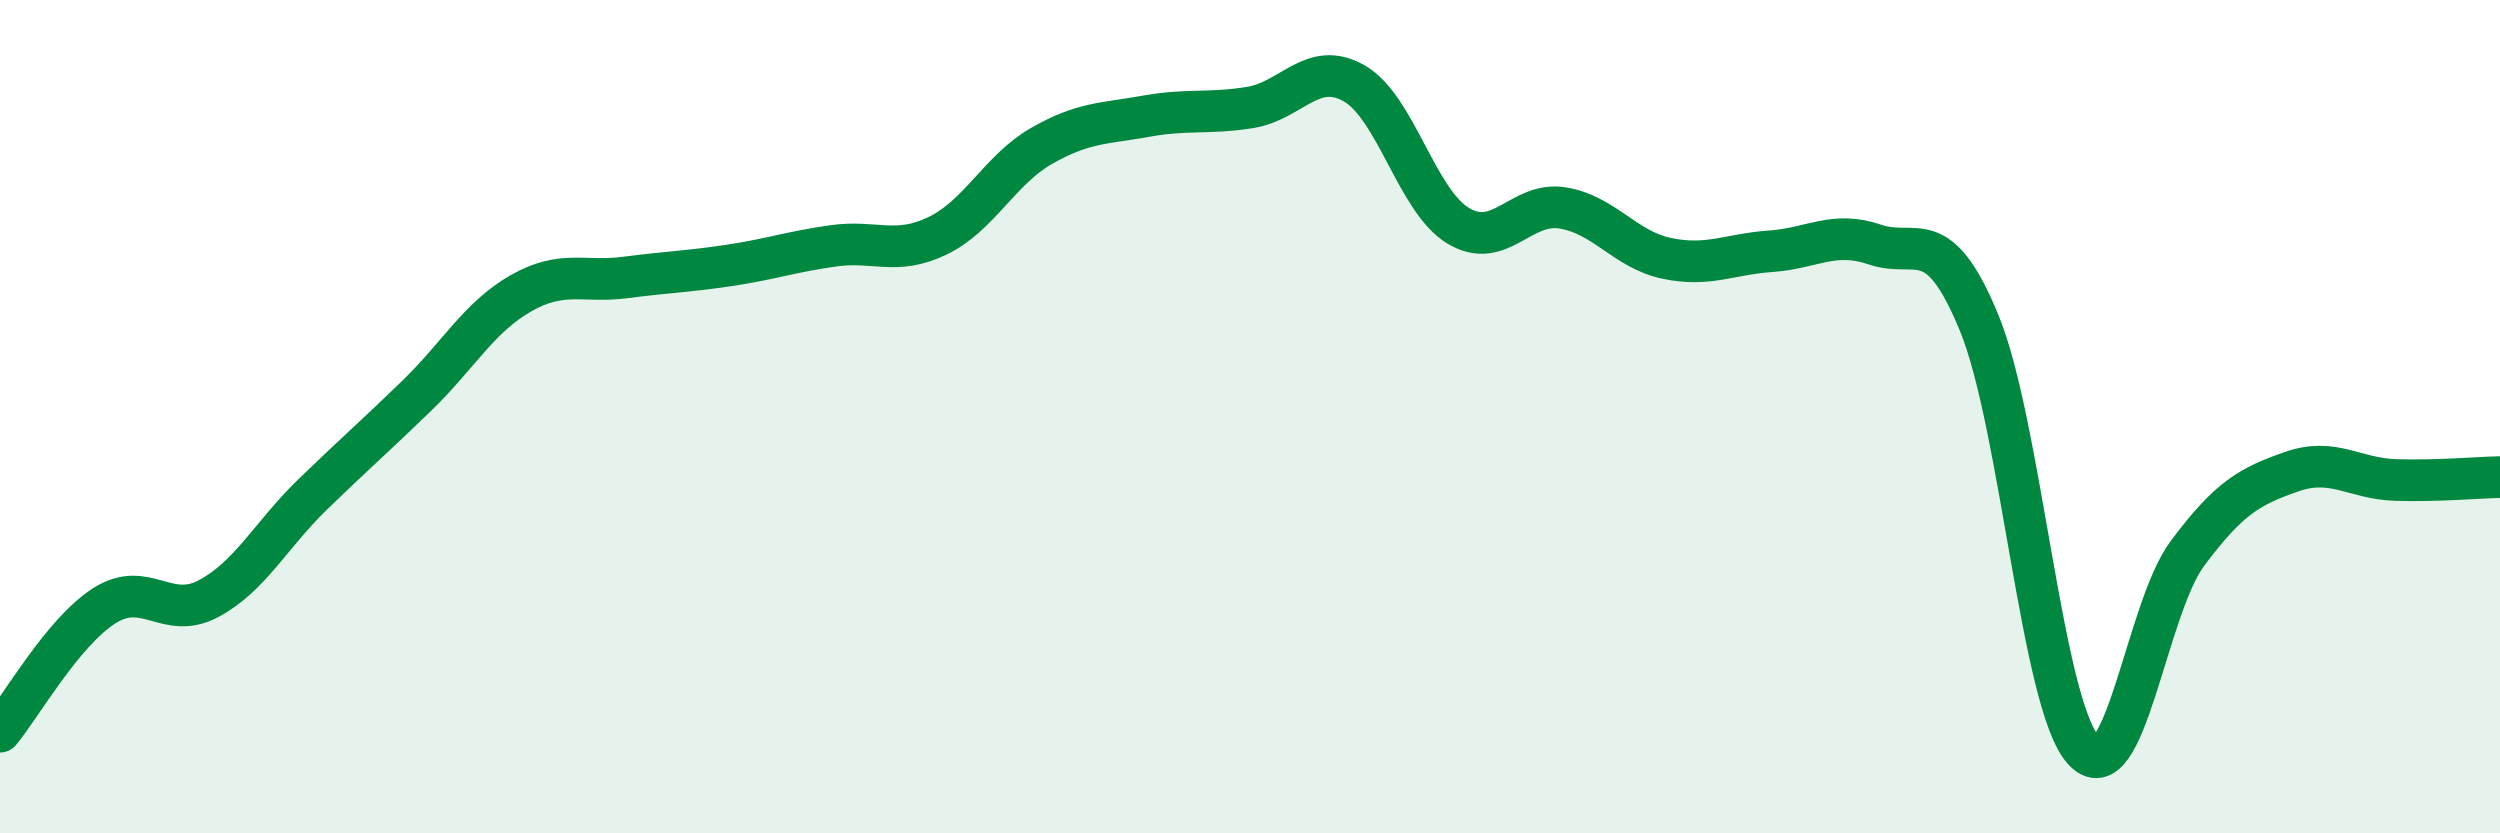
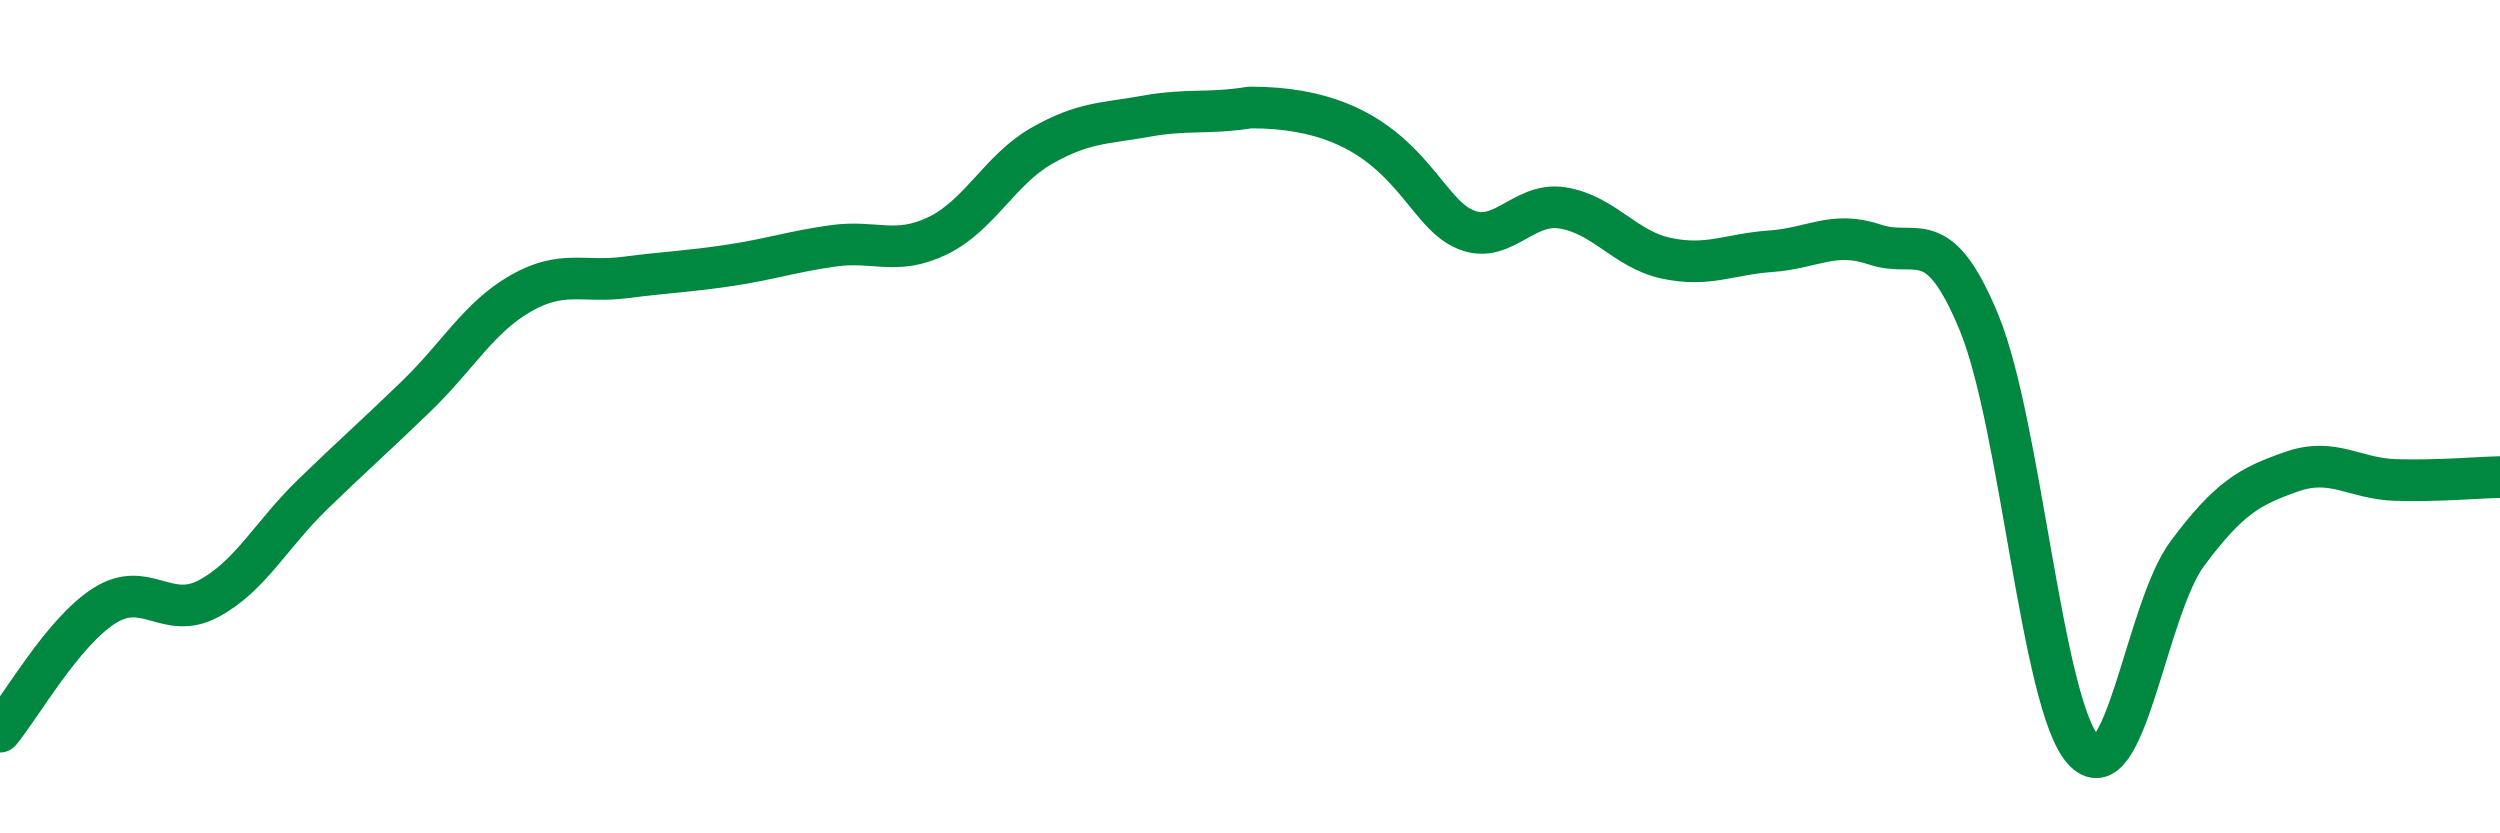
<svg xmlns="http://www.w3.org/2000/svg" width="60" height="20" viewBox="0 0 60 20">
-   <path d="M 0,17.56 C 0.5,16.96 1.5,15.18 2.5,14.54 C 3.5,13.9 4,14.9 5,14.37 C 6,13.84 6.5,12.84 7.5,11.87 C 8.5,10.9 9,10.47 10,9.5 C 11,8.53 11.5,7.61 12.5,7.04 C 13.5,6.47 14,6.79 15,6.66 C 16,6.53 16.5,6.52 17.5,6.37 C 18.5,6.22 19,6.04 20,5.9 C 21,5.76 21.5,6.14 22.5,5.66 C 23.5,5.18 24,4.07 25,3.5 C 26,2.93 26.5,2.97 27.5,2.79 C 28.5,2.61 29,2.74 30,2.58 C 31,2.42 31.5,1.43 32.5,2 C 33.5,2.57 34,4.82 35,5.42 C 36,6.02 36.5,4.83 37.5,4.99 C 38.5,5.15 39,5.99 40,6.2 C 41,6.41 41.5,6.1 42.5,6.03 C 43.5,5.96 44,5.53 45,5.87 C 46,6.21 46.5,5.32 47.5,7.75 C 48.5,10.18 49,16.89 50,18 C 51,19.11 51.5,14.62 52.5,13.28 C 53.5,11.94 54,11.67 55,11.32 C 56,10.97 56.5,11.49 57.5,11.52 C 58.5,11.55 59.5,11.46 60,11.45L60 20L0 20Z" fill="#008740" opacity="0.1" stroke-linecap="round" stroke-linejoin="round" />
-   <path d="M 0,17.56 C 0.5,16.96 1.5,15.18 2.5,14.54 C 3.5,13.9 4,14.9 5,14.37 C 6,13.84 6.5,12.84 7.5,11.87 C 8.5,10.9 9,10.47 10,9.5 C 11,8.53 11.5,7.61 12.5,7.04 C 13.5,6.47 14,6.79 15,6.66 C 16,6.53 16.5,6.52 17.5,6.37 C 18.5,6.22 19,6.04 20,5.9 C 21,5.76 21.5,6.14 22.5,5.66 C 23.5,5.18 24,4.07 25,3.5 C 26,2.93 26.5,2.97 27.5,2.79 C 28.5,2.61 29,2.74 30,2.58 C 31,2.42 31.5,1.43 32.5,2 C 33.5,2.57 34,4.82 35,5.42 C 36,6.02 36.5,4.83 37.5,4.99 C 38.5,5.15 39,5.99 40,6.2 C 41,6.41 41.5,6.1 42.5,6.03 C 43.5,5.96 44,5.53 45,5.87 C 46,6.21 46.5,5.32 47.5,7.75 C 48.5,10.18 49,16.89 50,18 C 51,19.11 51.5,14.62 52.5,13.28 C 53.5,11.94 54,11.67 55,11.32 C 56,10.97 56.5,11.49 57.5,11.52 C 58.5,11.55 59.5,11.46 60,11.45" stroke="#008740" stroke-width="1" fill="none" stroke-linecap="round" stroke-linejoin="round" />
+   <path d="M 0,17.56 C 0.5,16.96 1.5,15.18 2.5,14.54 C 3.5,13.9 4,14.9 5,14.37 C 6,13.84 6.5,12.84 7.5,11.87 C 8.5,10.9 9,10.47 10,9.5 C 11,8.53 11.5,7.61 12.5,7.04 C 13.5,6.47 14,6.79 15,6.66 C 16,6.53 16.5,6.52 17.5,6.37 C 18.5,6.22 19,6.04 20,5.9 C 21,5.76 21.5,6.14 22.5,5.66 C 23.5,5.18 24,4.07 25,3.5 C 26,2.93 26.5,2.97 27.5,2.79 C 28.5,2.61 29,2.74 30,2.58 C 33.5,2.57 34,4.82 35,5.42 C 36,6.02 36.5,4.83 37.5,4.99 C 38.5,5.15 39,5.99 40,6.2 C 41,6.41 41.5,6.1 42.5,6.03 C 43.5,5.96 44,5.53 45,5.87 C 46,6.21 46.5,5.32 47.5,7.75 C 48.5,10.18 49,16.89 50,18 C 51,19.11 51.5,14.62 52.5,13.28 C 53.5,11.94 54,11.67 55,11.32 C 56,10.97 56.5,11.49 57.5,11.52 C 58.5,11.55 59.5,11.46 60,11.45" stroke="#008740" stroke-width="1" fill="none" stroke-linecap="round" stroke-linejoin="round" />
</svg>